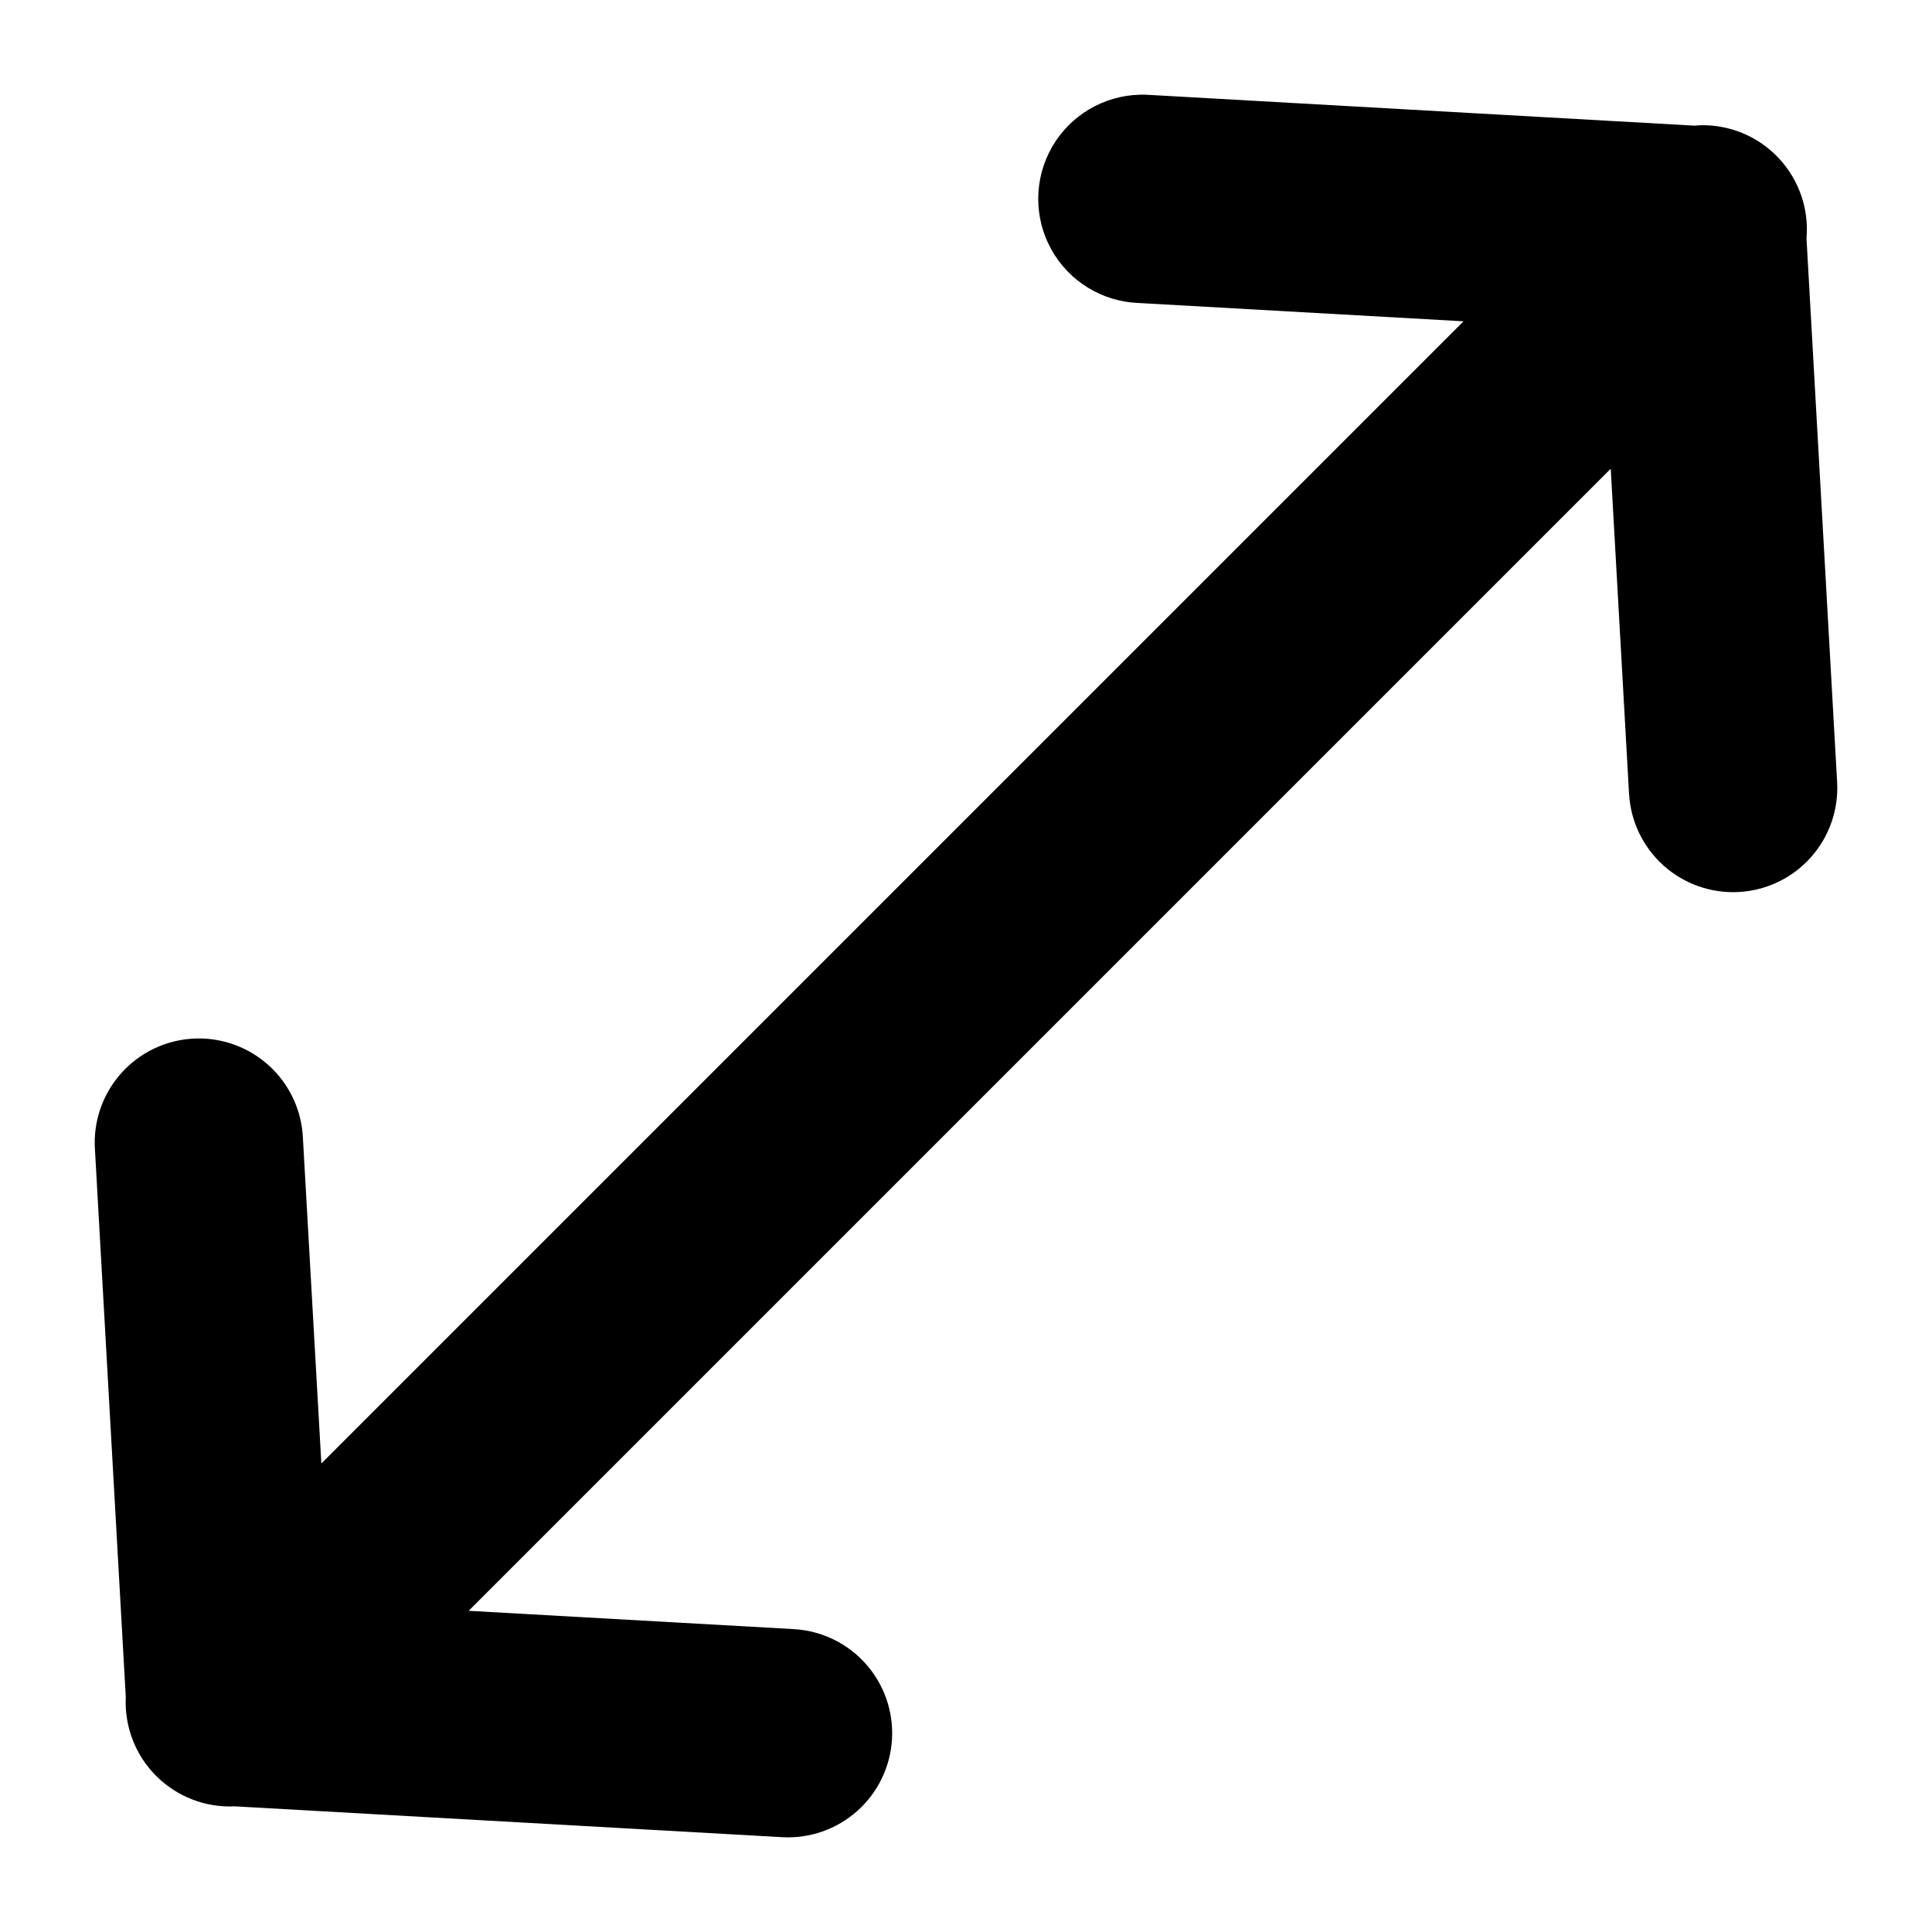
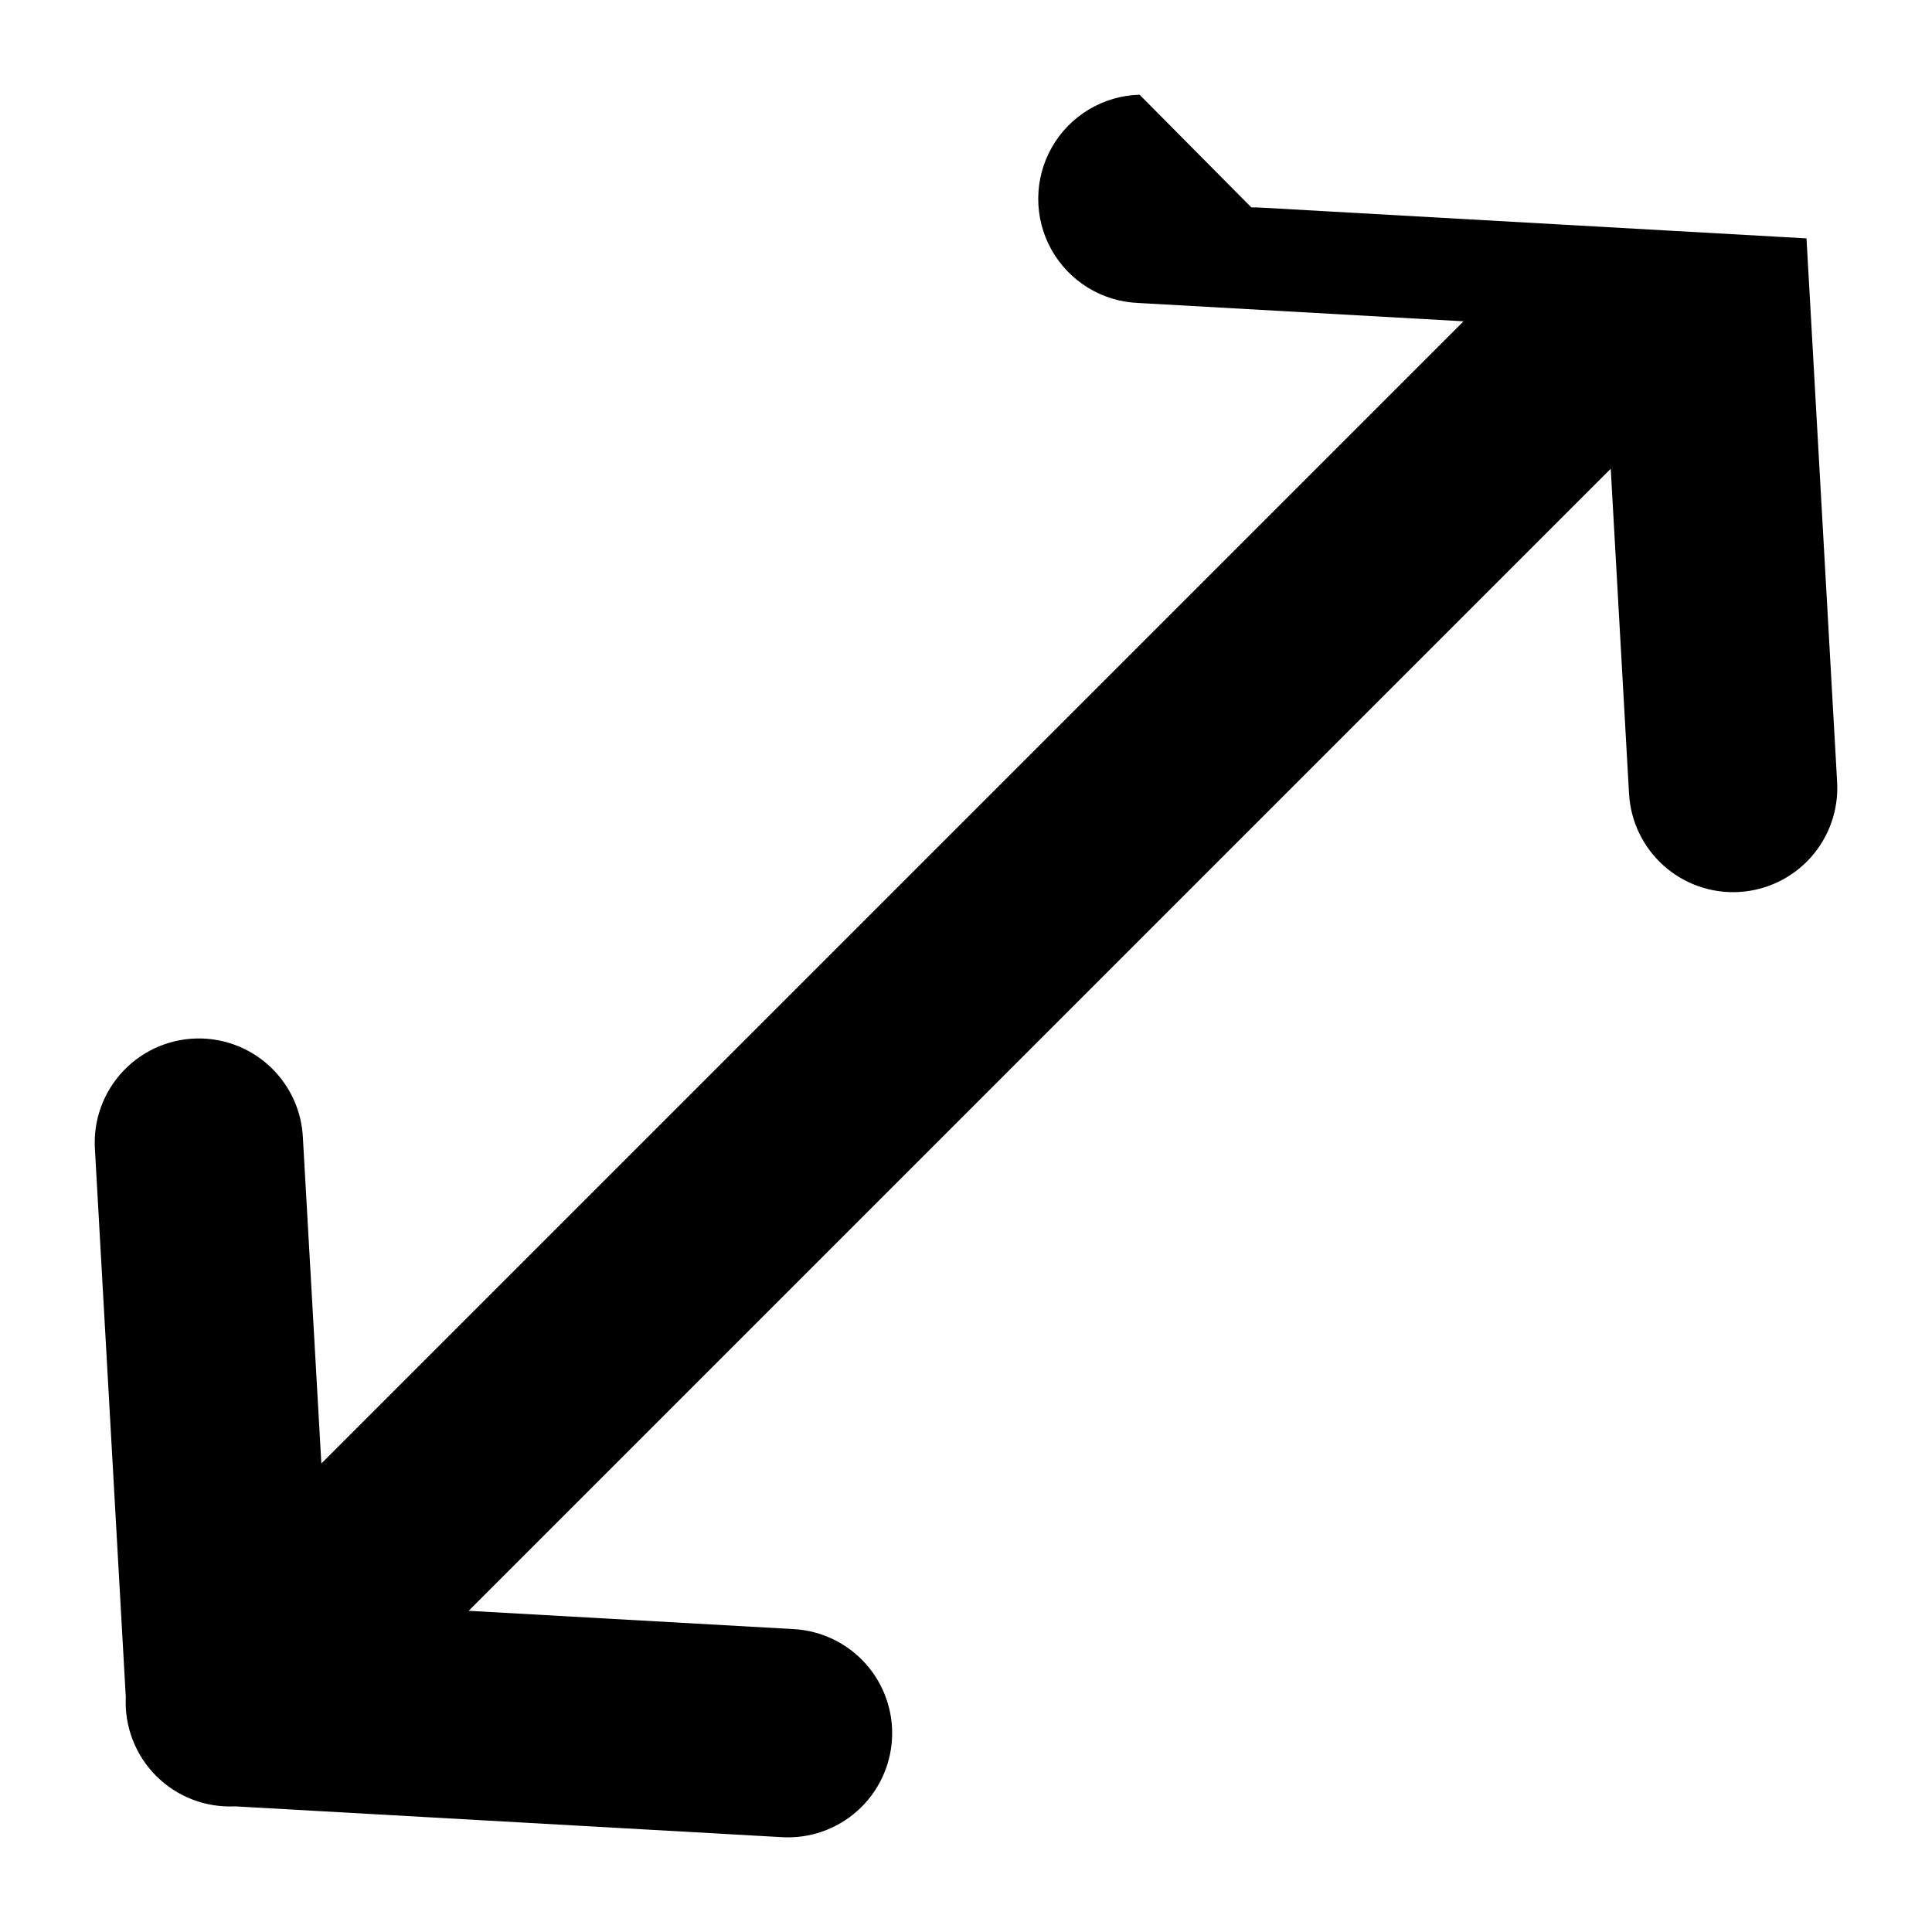
<svg xmlns="http://www.w3.org/2000/svg" fill="#000000" width="800px" height="800px" version="1.1" viewBox="144 144 512 512">
-   <path d="m446 169.1c-9.641 0.262-18.445 5.535-23.227 13.91-4.781 8.379-4.844 18.641-0.172 27.074 4.676 8.438 13.414 13.82 23.047 14.207l86.203 4.856-302.69 302.69-4.883-86.176c-0.289-6.977-3.215-13.586-8.18-18.492-4.969-4.91-11.613-7.75-18.594-7.957-7.797-0.227-15.324 2.859-20.723 8.488-5.398 5.629-8.164 13.281-7.613 21.062l8.168 145.01c-0.379 7.777 2.543 15.355 8.047 20.867 5.504 5.508 13.078 8.438 20.859 8.062l145.01 8.168v0.004c7.312 0.414 14.488-2.09 19.953-6.969 5.465-4.875 8.766-11.727 9.184-19.039 0.414-7.312-2.094-14.488-6.973-19.953-4.875-5.461-11.727-8.766-19.039-9.18l-86.176-4.852 302.66-302.66 4.852 86.148 0.004-0.004c0.41 7.312 3.711 14.164 9.172 19.043 5.461 4.883 12.637 7.394 19.949 6.981 7.312-0.41 14.164-3.711 19.043-9.172 4.879-5.461 7.391-12.641 6.977-19.953l-8.117-144.09c0.68-7.848-2.023-15.609-7.43-21.34-5.41-5.727-13.008-8.871-20.879-8.641-0.441 0.023-0.883 0.062-1.324 0.109l-144.36-8.145c-0.914-0.062-1.832-0.082-2.75-0.055z" fill-rule="evenodd" />
+   <path d="m446 169.1c-9.641 0.262-18.445 5.535-23.227 13.91-4.781 8.379-4.844 18.641-0.172 27.074 4.676 8.438 13.414 13.82 23.047 14.207l86.203 4.856-302.69 302.69-4.883-86.176c-0.289-6.977-3.215-13.586-8.18-18.492-4.969-4.91-11.613-7.75-18.594-7.957-7.797-0.227-15.324 2.859-20.723 8.488-5.398 5.629-8.164 13.281-7.613 21.062l8.168 145.01c-0.379 7.777 2.543 15.355 8.047 20.867 5.504 5.508 13.078 8.438 20.859 8.062l145.01 8.168v0.004c7.312 0.414 14.488-2.09 19.953-6.969 5.465-4.875 8.766-11.727 9.184-19.039 0.414-7.312-2.094-14.488-6.973-19.953-4.875-5.461-11.727-8.766-19.039-9.18l-86.176-4.852 302.66-302.66 4.852 86.148 0.004-0.004c0.41 7.312 3.711 14.164 9.172 19.043 5.461 4.883 12.637 7.394 19.949 6.981 7.312-0.41 14.164-3.711 19.043-9.172 4.879-5.461 7.391-12.641 6.977-19.953l-8.117-144.09l-144.36-8.145c-0.914-0.062-1.832-0.082-2.75-0.055z" fill-rule="evenodd" />
</svg>